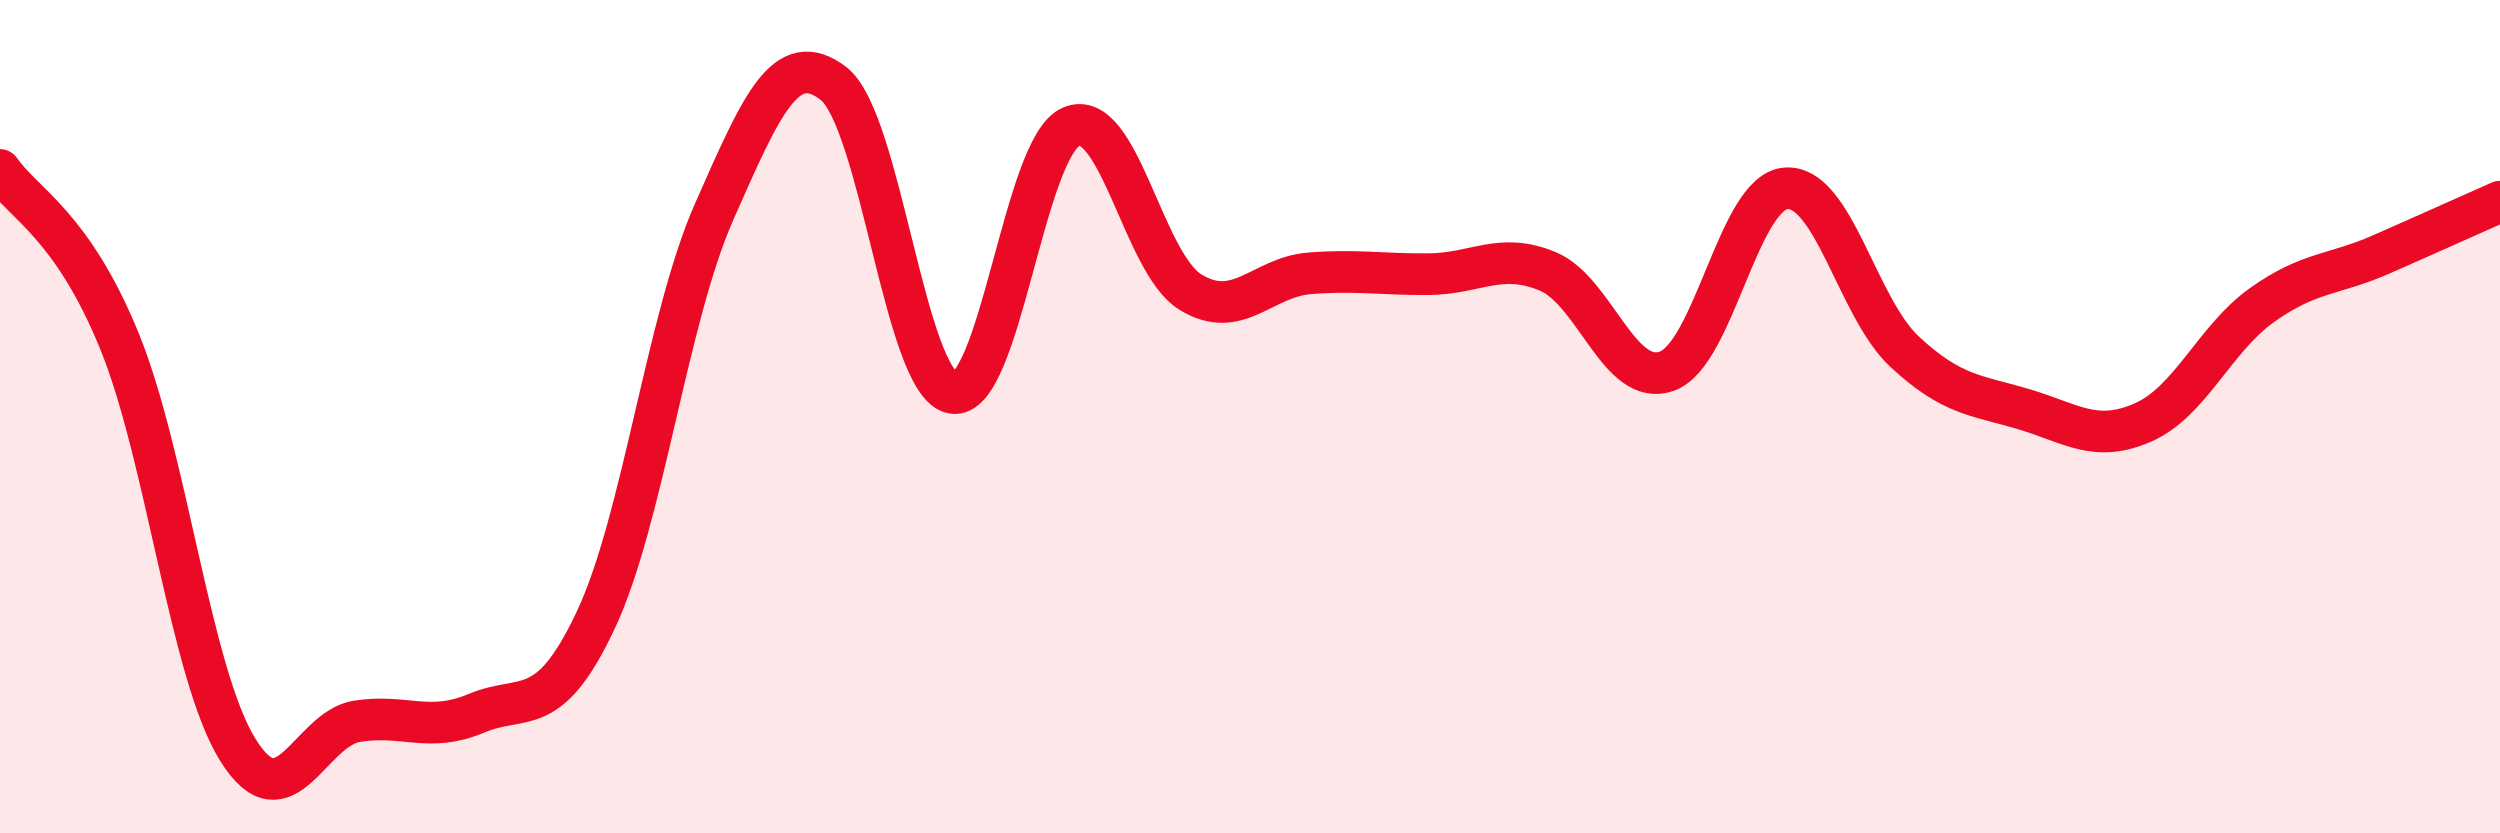
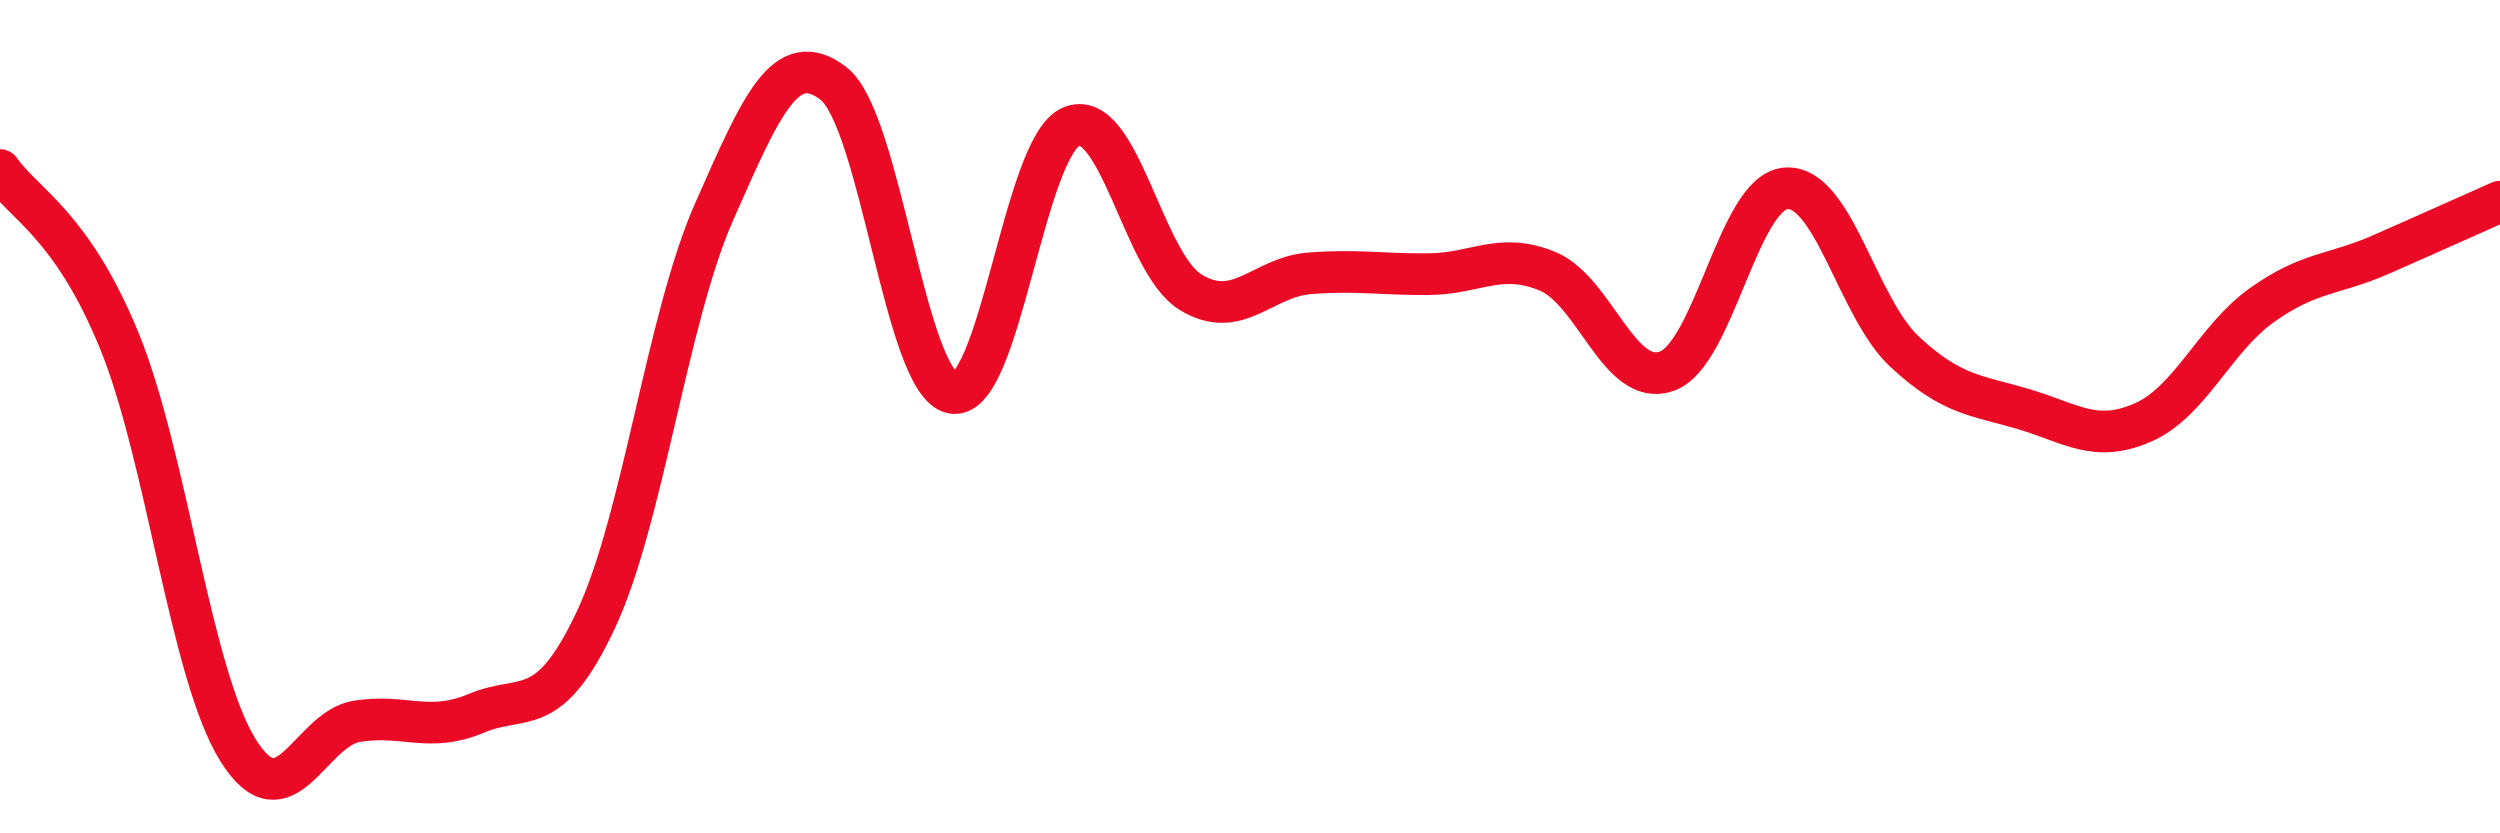
<svg xmlns="http://www.w3.org/2000/svg" width="60" height="20" viewBox="0 0 60 20">
-   <path d="M 0,4.08 C 0.57,4.9 1.72,5.39 2.86,8.17 C 4,10.95 4.57,16.17 5.71,18 C 6.85,19.83 7.43,17.49 8.57,17.31 C 9.71,17.13 10.29,17.6 11.43,17.12 C 12.57,16.64 13.15,17.31 14.29,14.9 C 15.43,12.49 16,7.66 17.14,5.08 C 18.28,2.5 18.86,1.13 20,2 C 21.14,2.87 21.72,9.22 22.86,9.43 C 24,9.64 24.57,3.52 25.71,3.04 C 26.85,2.56 27.43,6.31 28.57,7.01 C 29.71,7.71 30.29,6.65 31.43,6.56 C 32.57,6.47 33.15,6.59 34.29,6.58 C 35.43,6.57 36,6.04 37.14,6.51 C 38.28,6.98 38.86,9.31 40,8.91 C 41.14,8.51 41.72,4.61 42.86,4.52 C 44,4.43 44.57,7.38 45.71,8.44 C 46.85,9.5 47.43,9.48 48.57,9.82 C 49.71,10.16 50.29,10.64 51.43,10.14 C 52.57,9.64 53.15,8.13 54.29,7.32 C 55.43,6.51 56,6.61 57.14,6.11 C 58.28,5.61 59.43,5.09 60,4.84L60 20L0 20Z" fill="#EB0A25" opacity="0.1" stroke-linecap="round" stroke-linejoin="round" />
  <path d="M 0,4.08 C 0.57,4.9 1.72,5.39 2.86,8.17 C 4,10.95 4.57,16.17 5.71,18 C 6.85,19.83 7.43,17.49 8.57,17.31 C 9.71,17.13 10.29,17.6 11.43,17.12 C 12.57,16.64 13.15,17.31 14.29,14.9 C 15.43,12.49 16,7.66 17.14,5.08 C 18.28,2.5 18.86,1.13 20,2 C 21.14,2.87 21.72,9.22 22.86,9.43 C 24,9.64 24.57,3.52 25.71,3.04 C 26.85,2.56 27.43,6.31 28.57,7.01 C 29.71,7.71 30.29,6.65 31.43,6.56 C 32.57,6.47 33.15,6.59 34.29,6.58 C 35.43,6.57 36,6.04 37.14,6.51 C 38.28,6.98 38.86,9.31 40,8.91 C 41.14,8.51 41.72,4.61 42.86,4.52 C 44,4.43 44.57,7.38 45.71,8.44 C 46.85,9.5 47.43,9.48 48.57,9.82 C 49.71,10.16 50.29,10.64 51.43,10.14 C 52.57,9.64 53.15,8.13 54.29,7.32 C 55.43,6.51 56,6.61 57.14,6.11 C 58.28,5.61 59.43,5.09 60,4.84" stroke="#EB0A25" stroke-width="1" fill="none" stroke-linecap="round" stroke-linejoin="round" />
</svg>